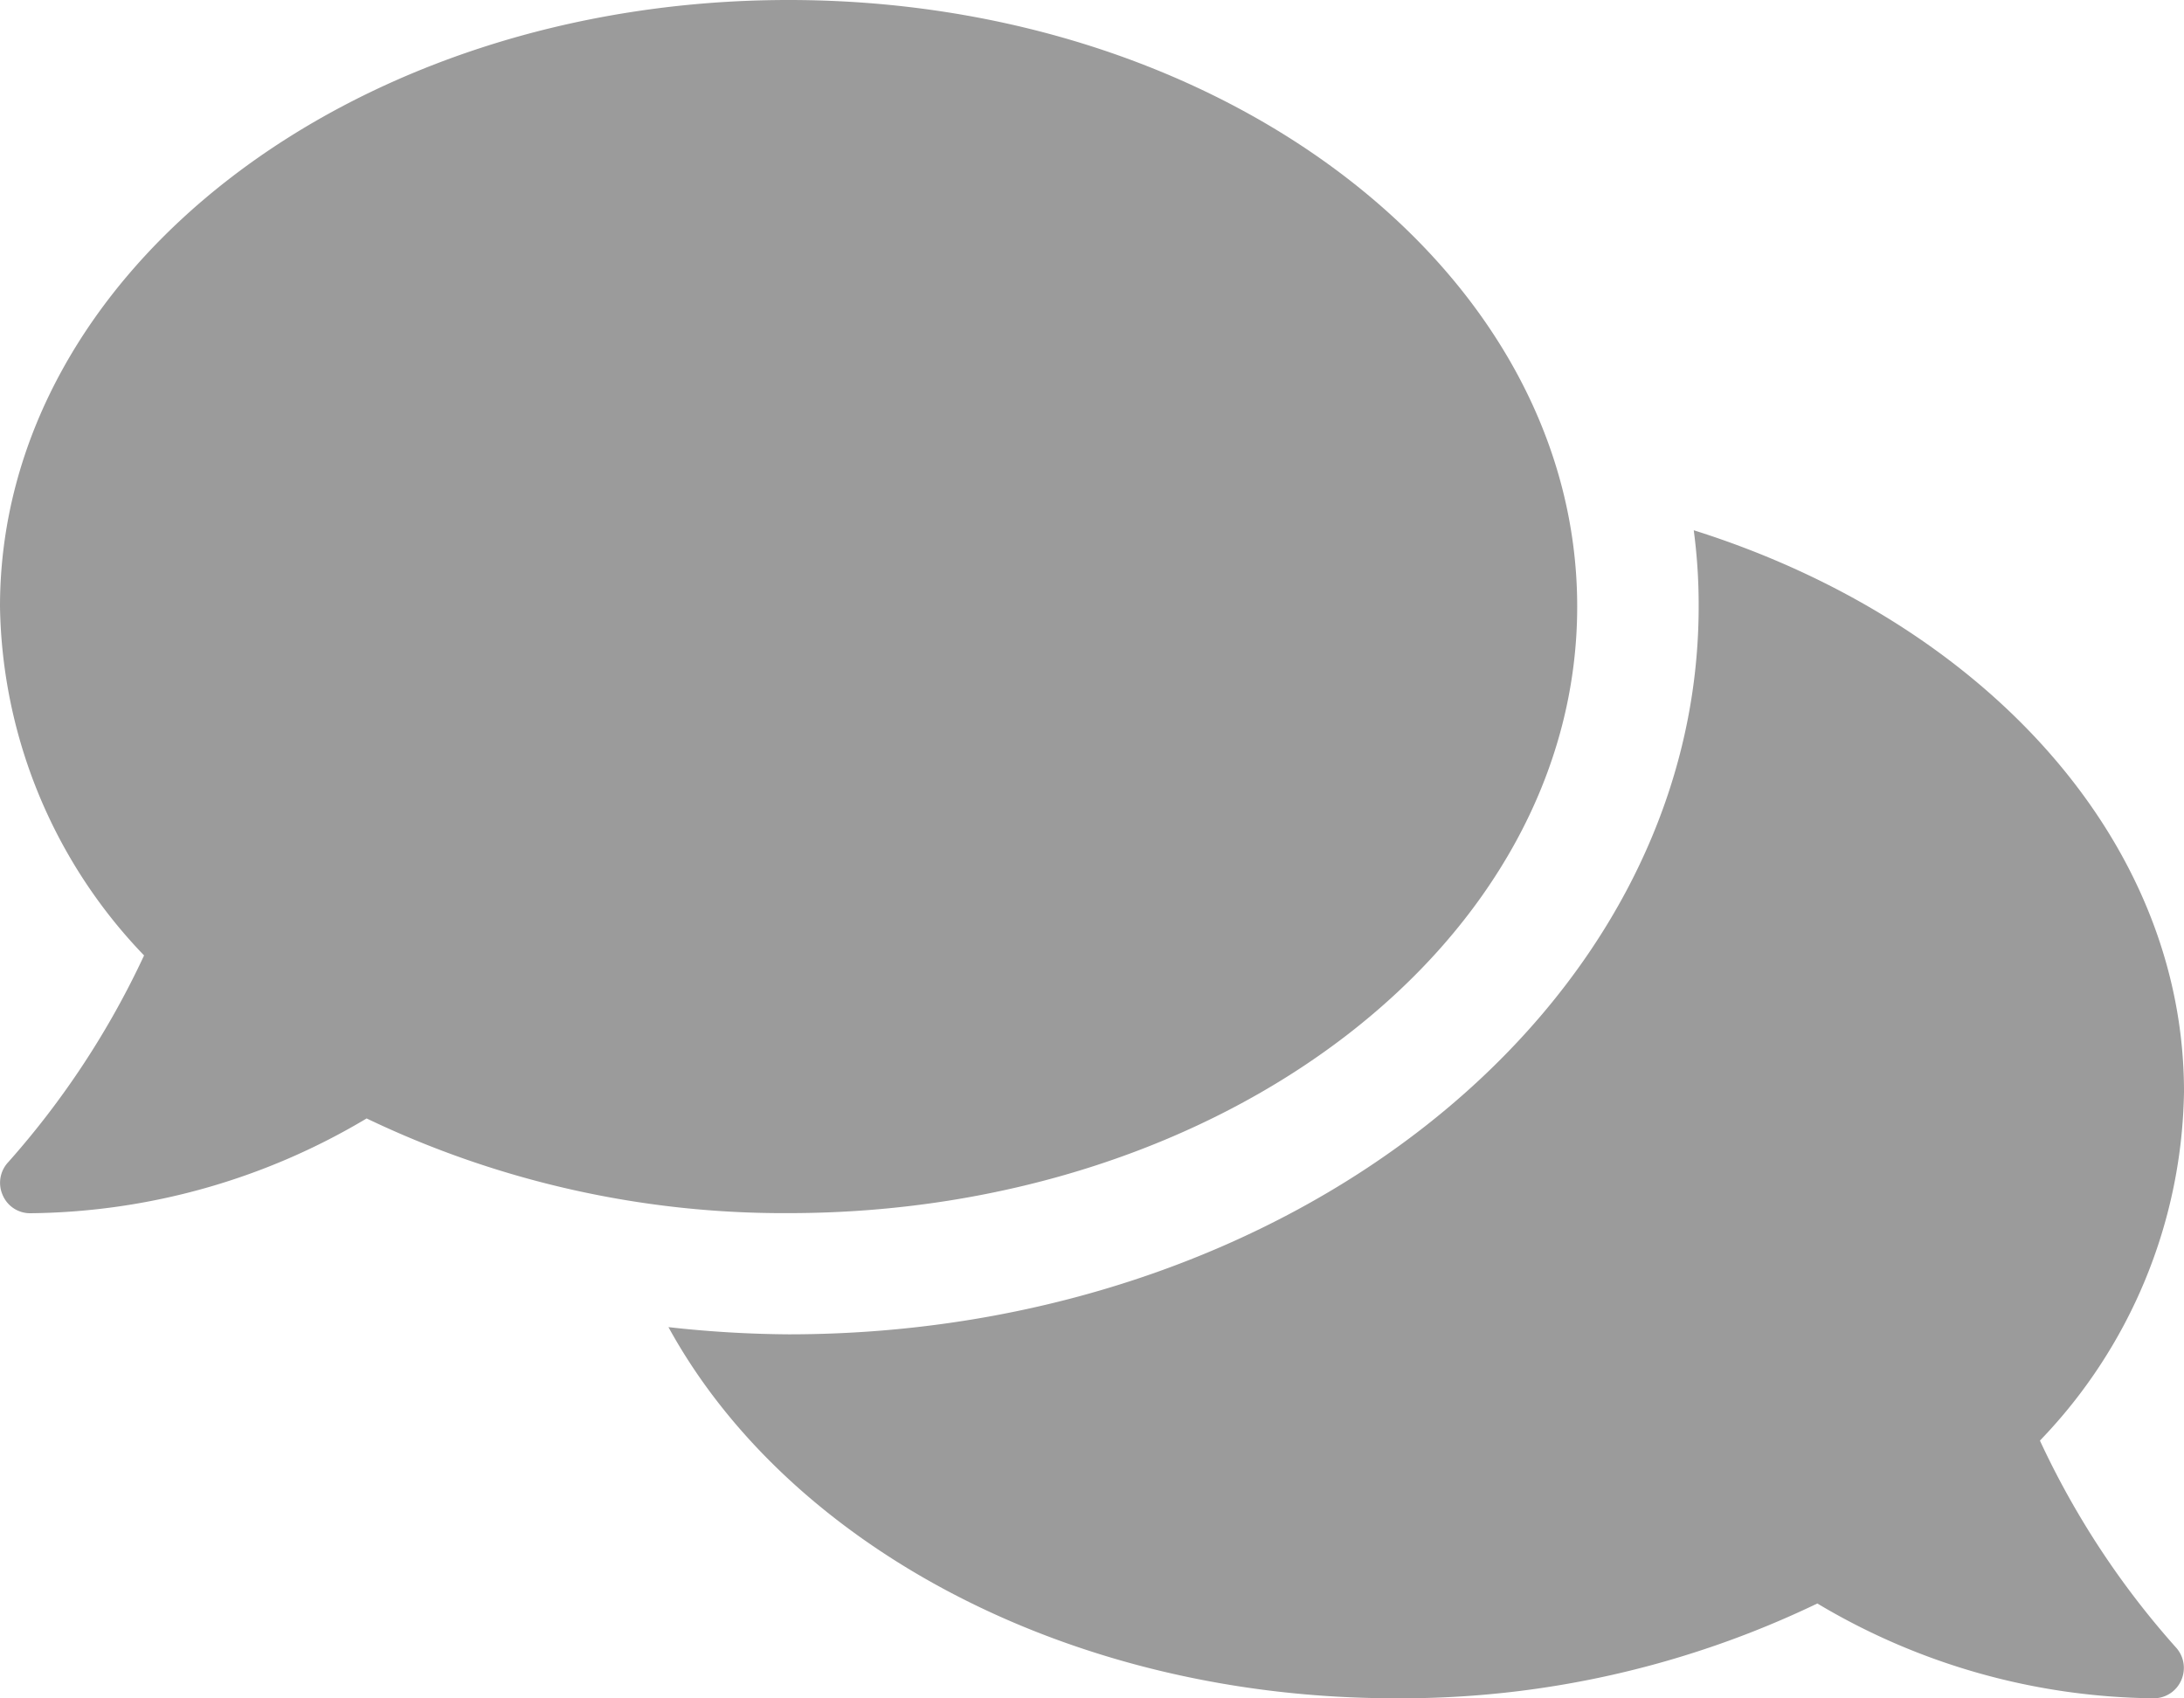
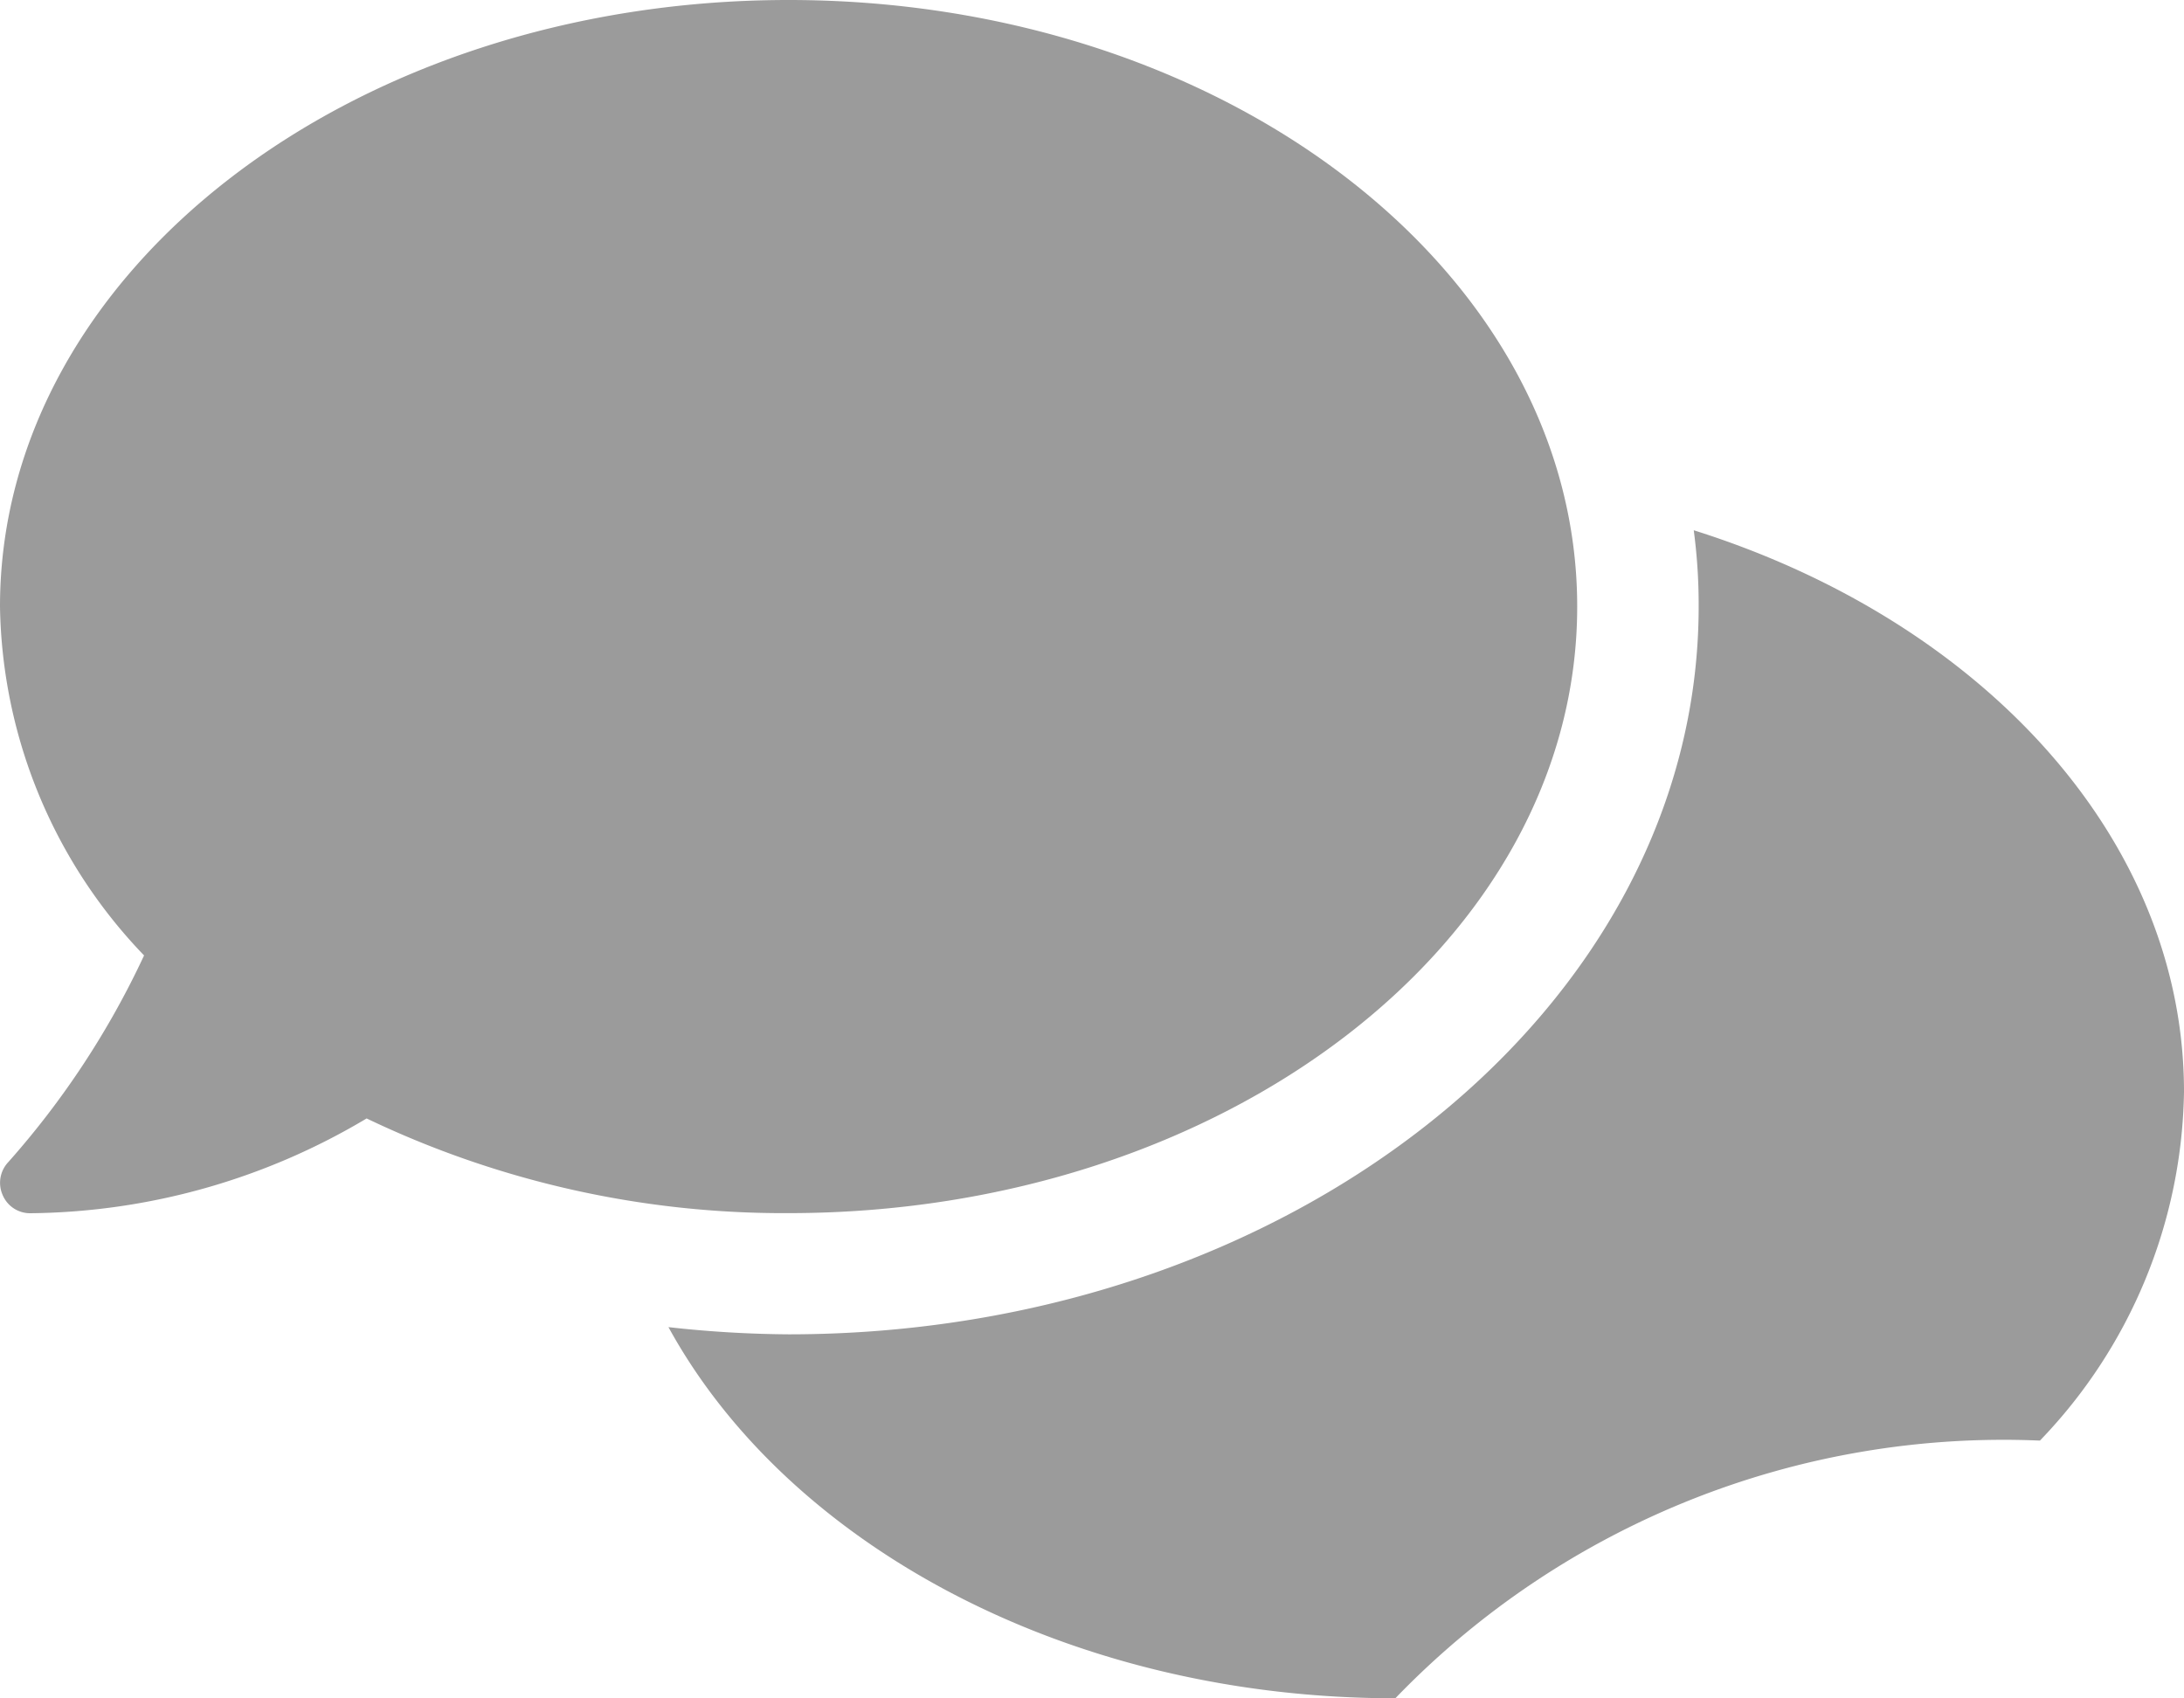
<svg xmlns="http://www.w3.org/2000/svg" width="62.59" height="48.681" viewBox="0 0 62.59 48.681">
-   <path id="comments" d="M45.2,49.386C45.2,39.78,35.088,32,22.6,32S0,39.78,0,49.386a14.742,14.742,0,0,0,4.129,10,24.458,24.458,0,0,1-3.89,5.922.864.864,0,0,0-.163.945.851.851,0,0,0,.793.522,19.133,19.133,0,0,0,9.638-2.717A27.65,27.65,0,0,0,22.6,66.772C35.088,66.772,45.2,58.992,45.2,49.386ZM58.461,73.292a14.721,14.721,0,0,0,4.129-10c0-7.27-5.814-13.5-14.05-16.093a16.149,16.149,0,0,1,.141,2.184c0,11.508-11.7,20.863-26.079,20.863a32.579,32.579,0,0,1-3.445-.206c3.423,6.248,11.464,10.638,20.831,10.638a27.5,27.5,0,0,0,12.094-2.717,19.133,19.133,0,0,0,9.638,2.717.857.857,0,0,0,.793-.522.871.871,0,0,0-.163-.945A24.2,24.2,0,0,1,58.461,73.292Z" transform="translate(0 -32)" fill="#9b9b9b" />
+   <path id="comments" d="M45.2,49.386C45.2,39.78,35.088,32,22.6,32S0,39.78,0,49.386a14.742,14.742,0,0,0,4.129,10,24.458,24.458,0,0,1-3.89,5.922.864.864,0,0,0-.163.945.851.851,0,0,0,.793.522,19.133,19.133,0,0,0,9.638-2.717A27.65,27.65,0,0,0,22.6,66.772C35.088,66.772,45.2,58.992,45.2,49.386ZM58.461,73.292a14.721,14.721,0,0,0,4.129-10c0-7.27-5.814-13.5-14.05-16.093a16.149,16.149,0,0,1,.141,2.184c0,11.508-11.7,20.863-26.079,20.863a32.579,32.579,0,0,1-3.445-.206c3.423,6.248,11.464,10.638,20.831,10.638A24.2,24.2,0,0,1,58.461,73.292Z" transform="translate(0 -32)" fill="#9b9b9b" />
</svg>